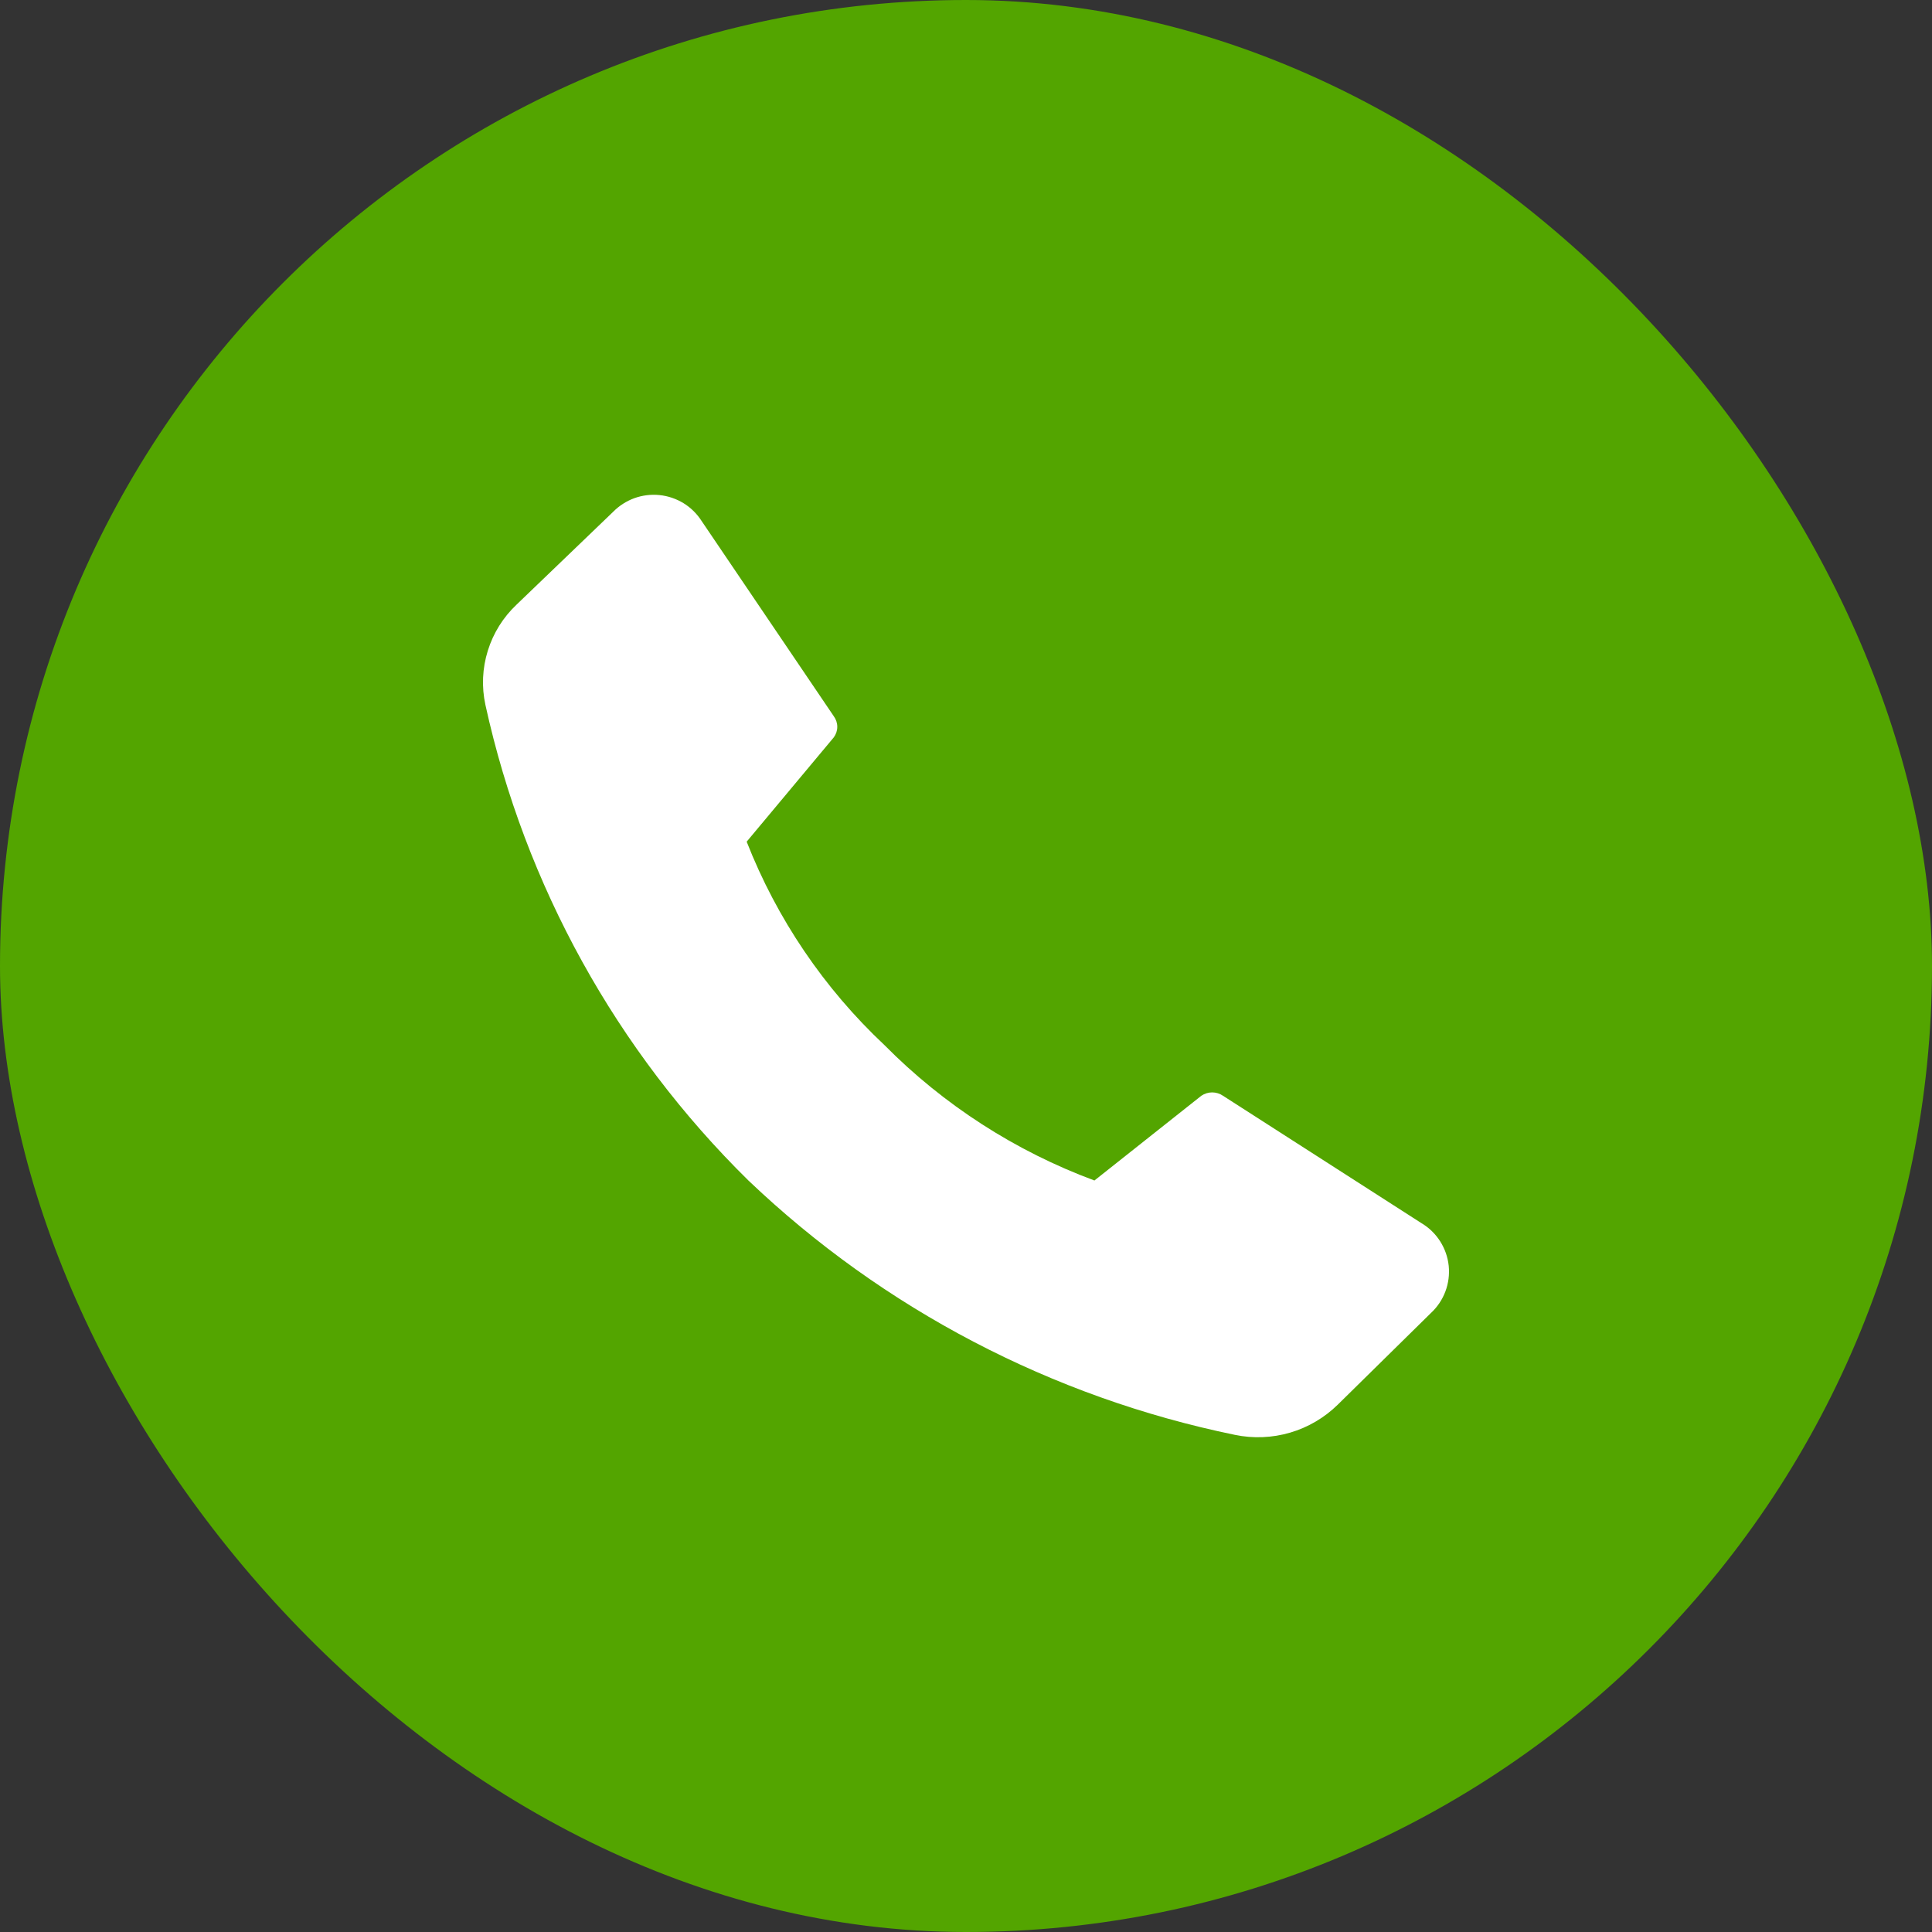
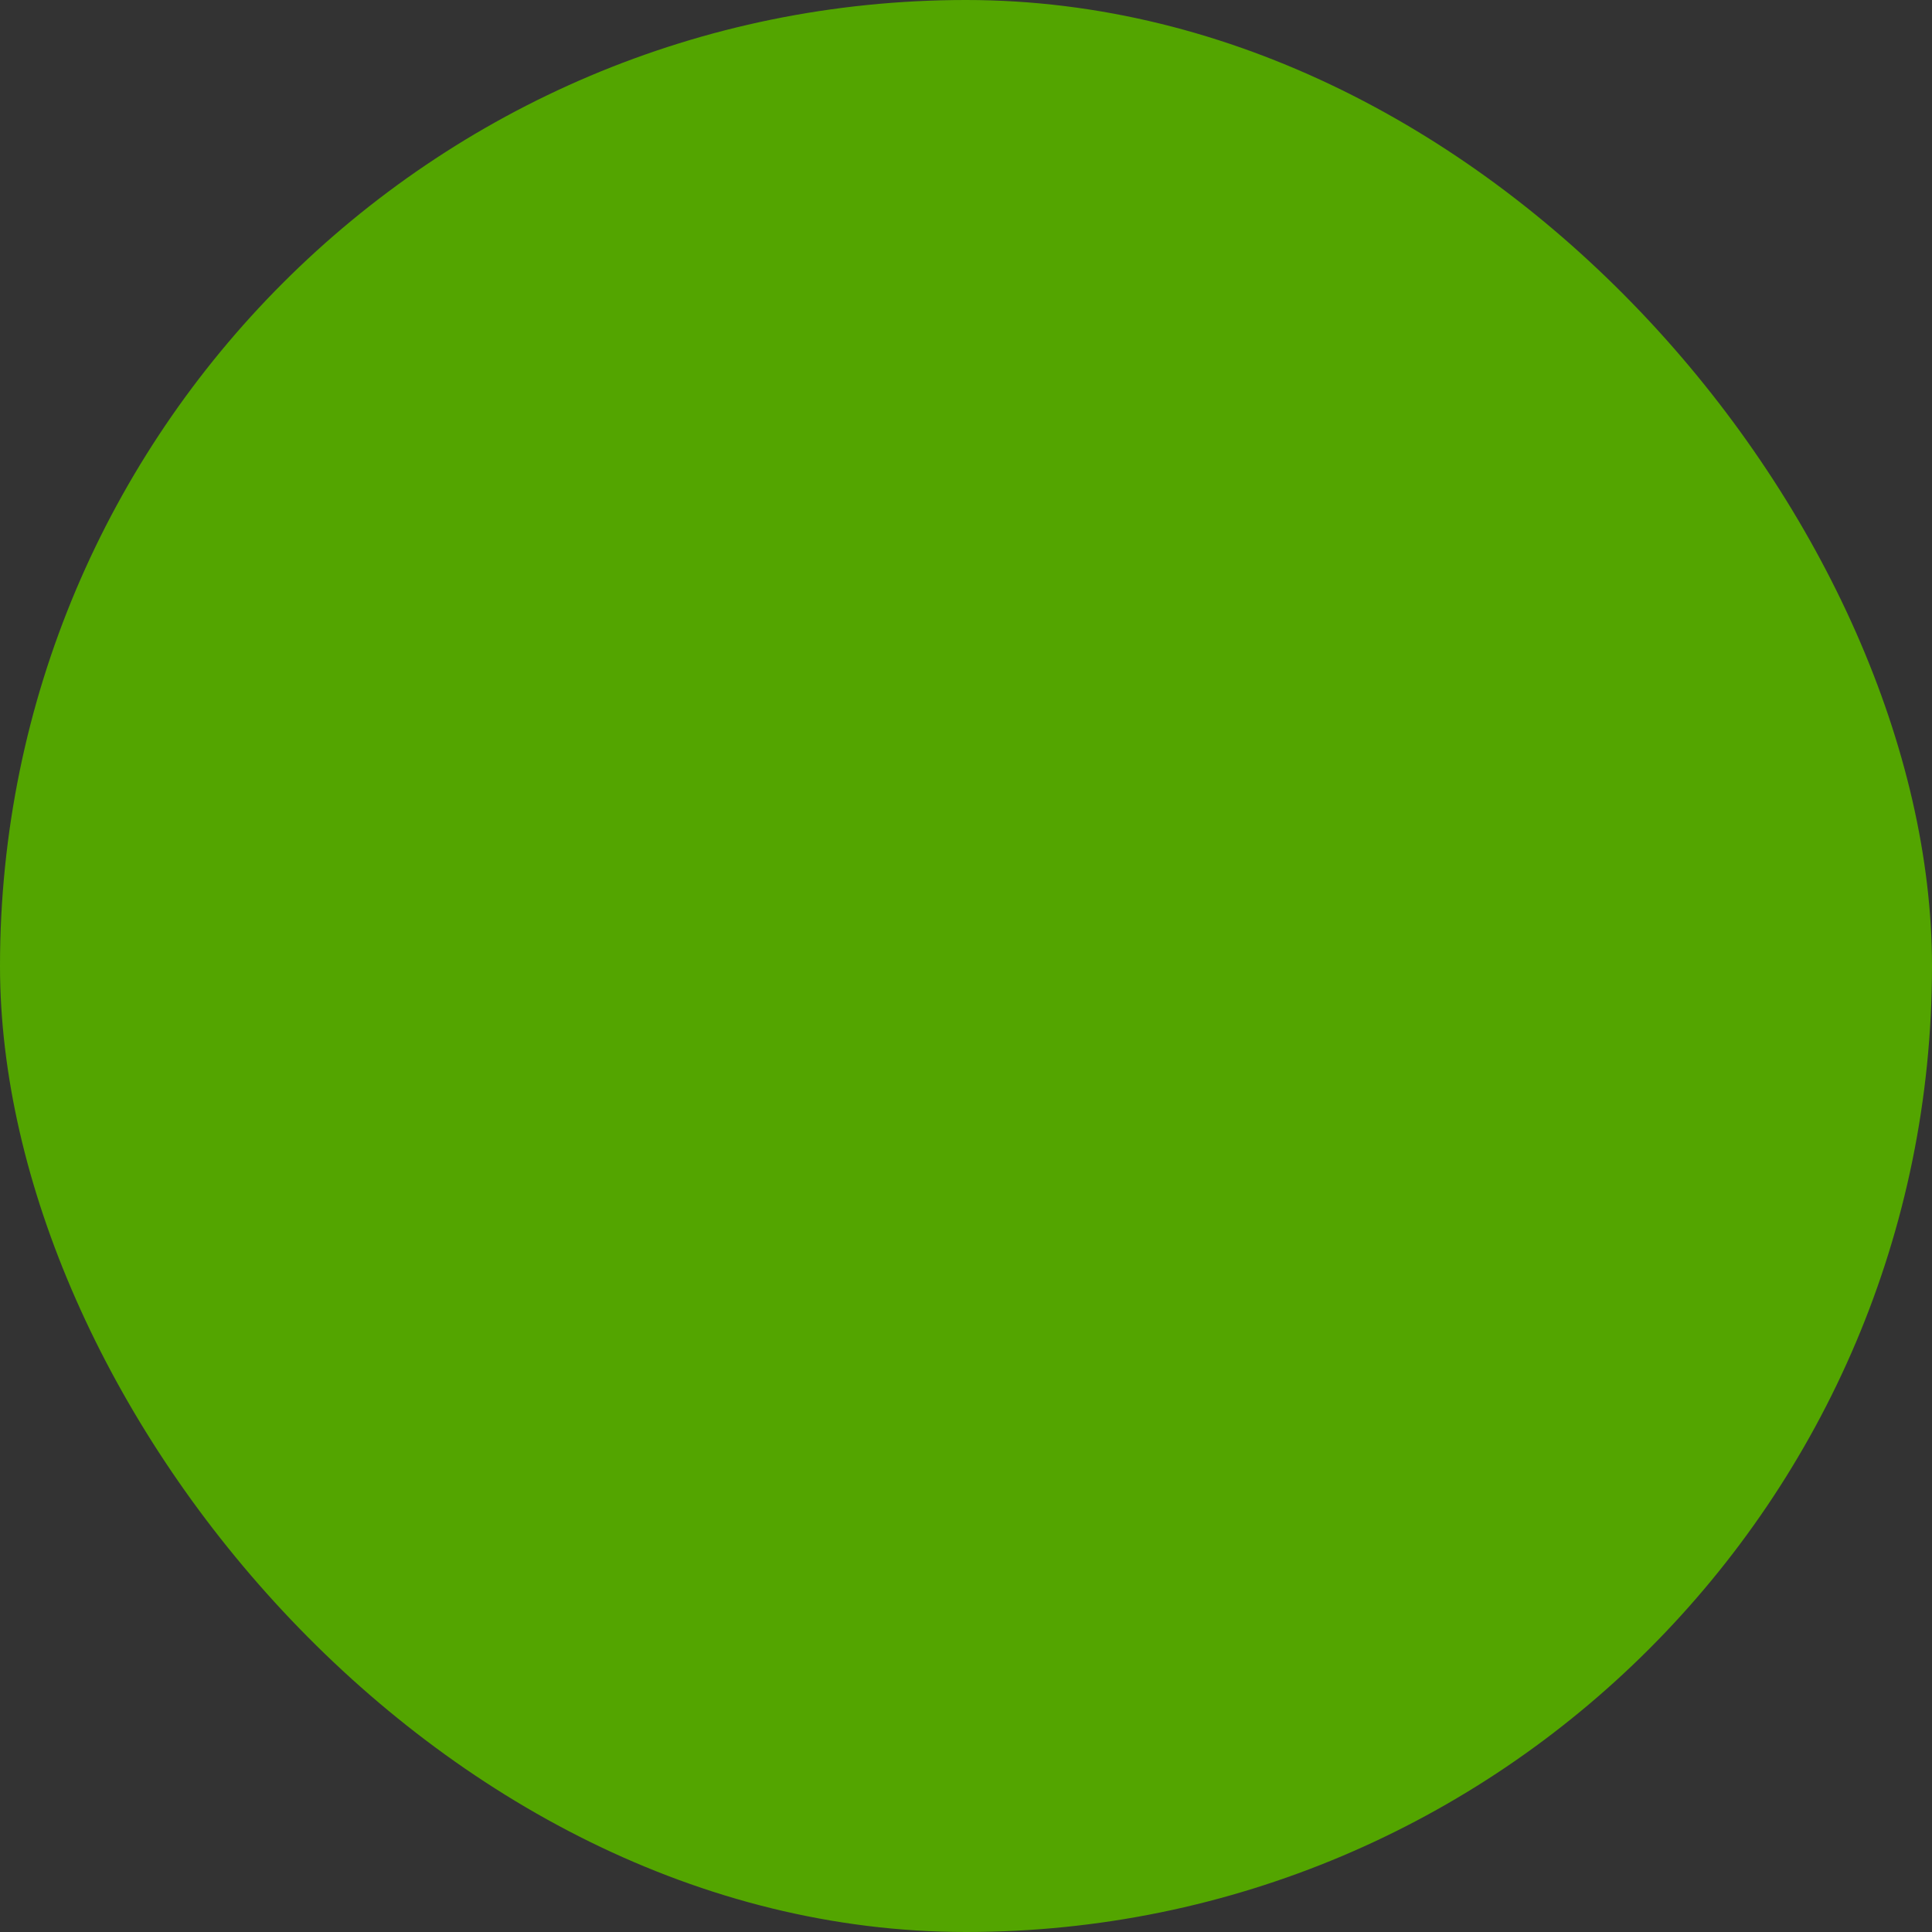
<svg xmlns="http://www.w3.org/2000/svg" width="40" height="40" viewBox="0 0 40 40" fill="none">
  <rect x="0" y="0" width="40" height="40" fill="#333333" stroke="none" />
  <rect width="40" height="40" rx="20" fill="#53A500" />
-   <path d="M18.313 21.639C19.539 22.878 21.023 23.834 22.659 24.441L24.873 22.686C24.939 22.641 25.017 22.617 25.096 22.617C25.176 22.617 25.254 22.641 25.32 22.686L29.431 25.325C29.587 25.418 29.719 25.546 29.817 25.7C29.914 25.853 29.975 26.026 29.994 26.207C30.012 26.387 29.989 26.569 29.925 26.739C29.861 26.909 29.758 27.062 29.625 27.185L27.698 29.081C27.422 29.352 27.083 29.552 26.711 29.661C26.339 29.77 25.946 29.786 25.566 29.707C21.78 28.928 18.289 27.103 15.495 24.441C12.762 21.753 10.87 18.332 10.05 14.594C9.969 14.222 9.986 13.835 10.1 13.471C10.213 13.107 10.418 12.779 10.696 12.517L12.693 10.598C12.817 10.472 12.967 10.375 13.134 10.314C13.3 10.254 13.479 10.232 13.655 10.25C13.831 10.268 14.001 10.326 14.152 10.418C14.303 10.511 14.43 10.637 14.525 10.785L17.262 14.828C17.309 14.892 17.335 14.969 17.335 15.048C17.335 15.127 17.309 15.204 17.262 15.267L15.459 17.426C16.085 19.024 17.06 20.463 18.313 21.639Z" fill="white" />
</svg>